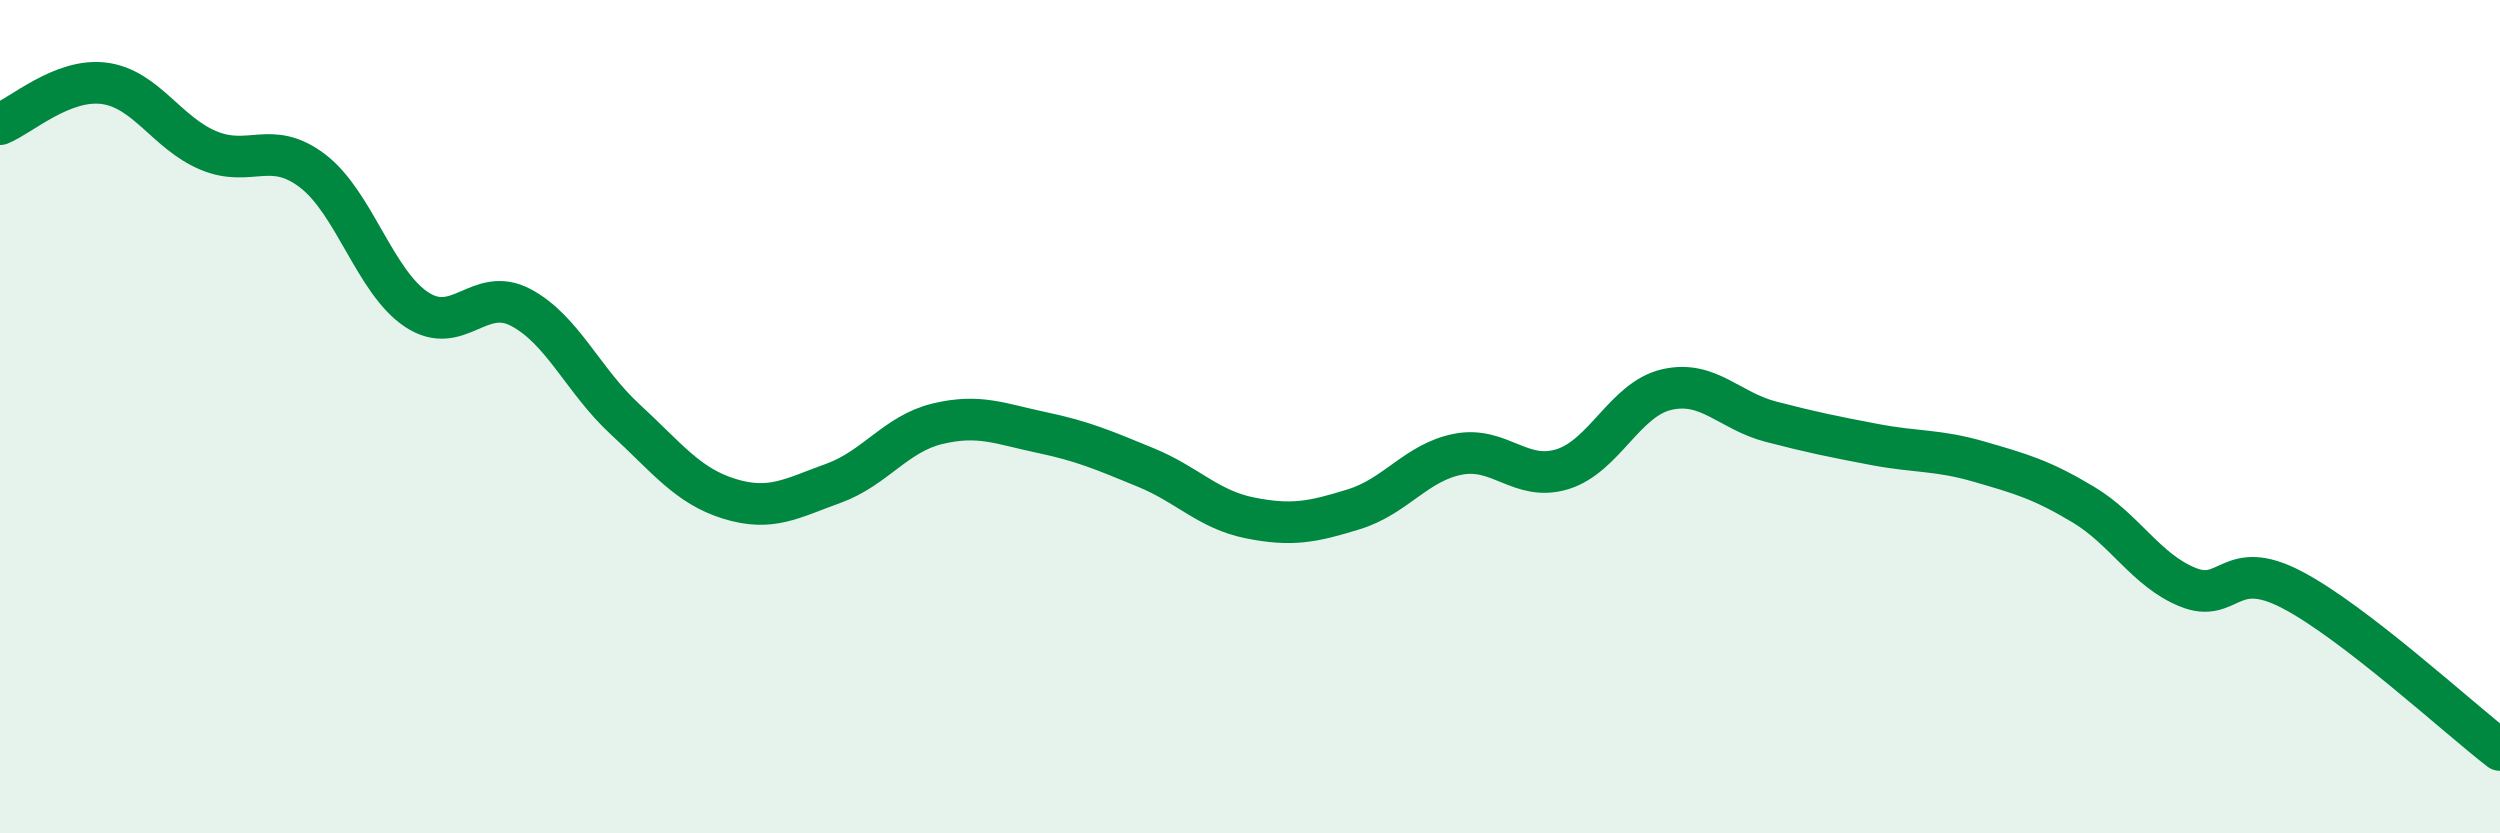
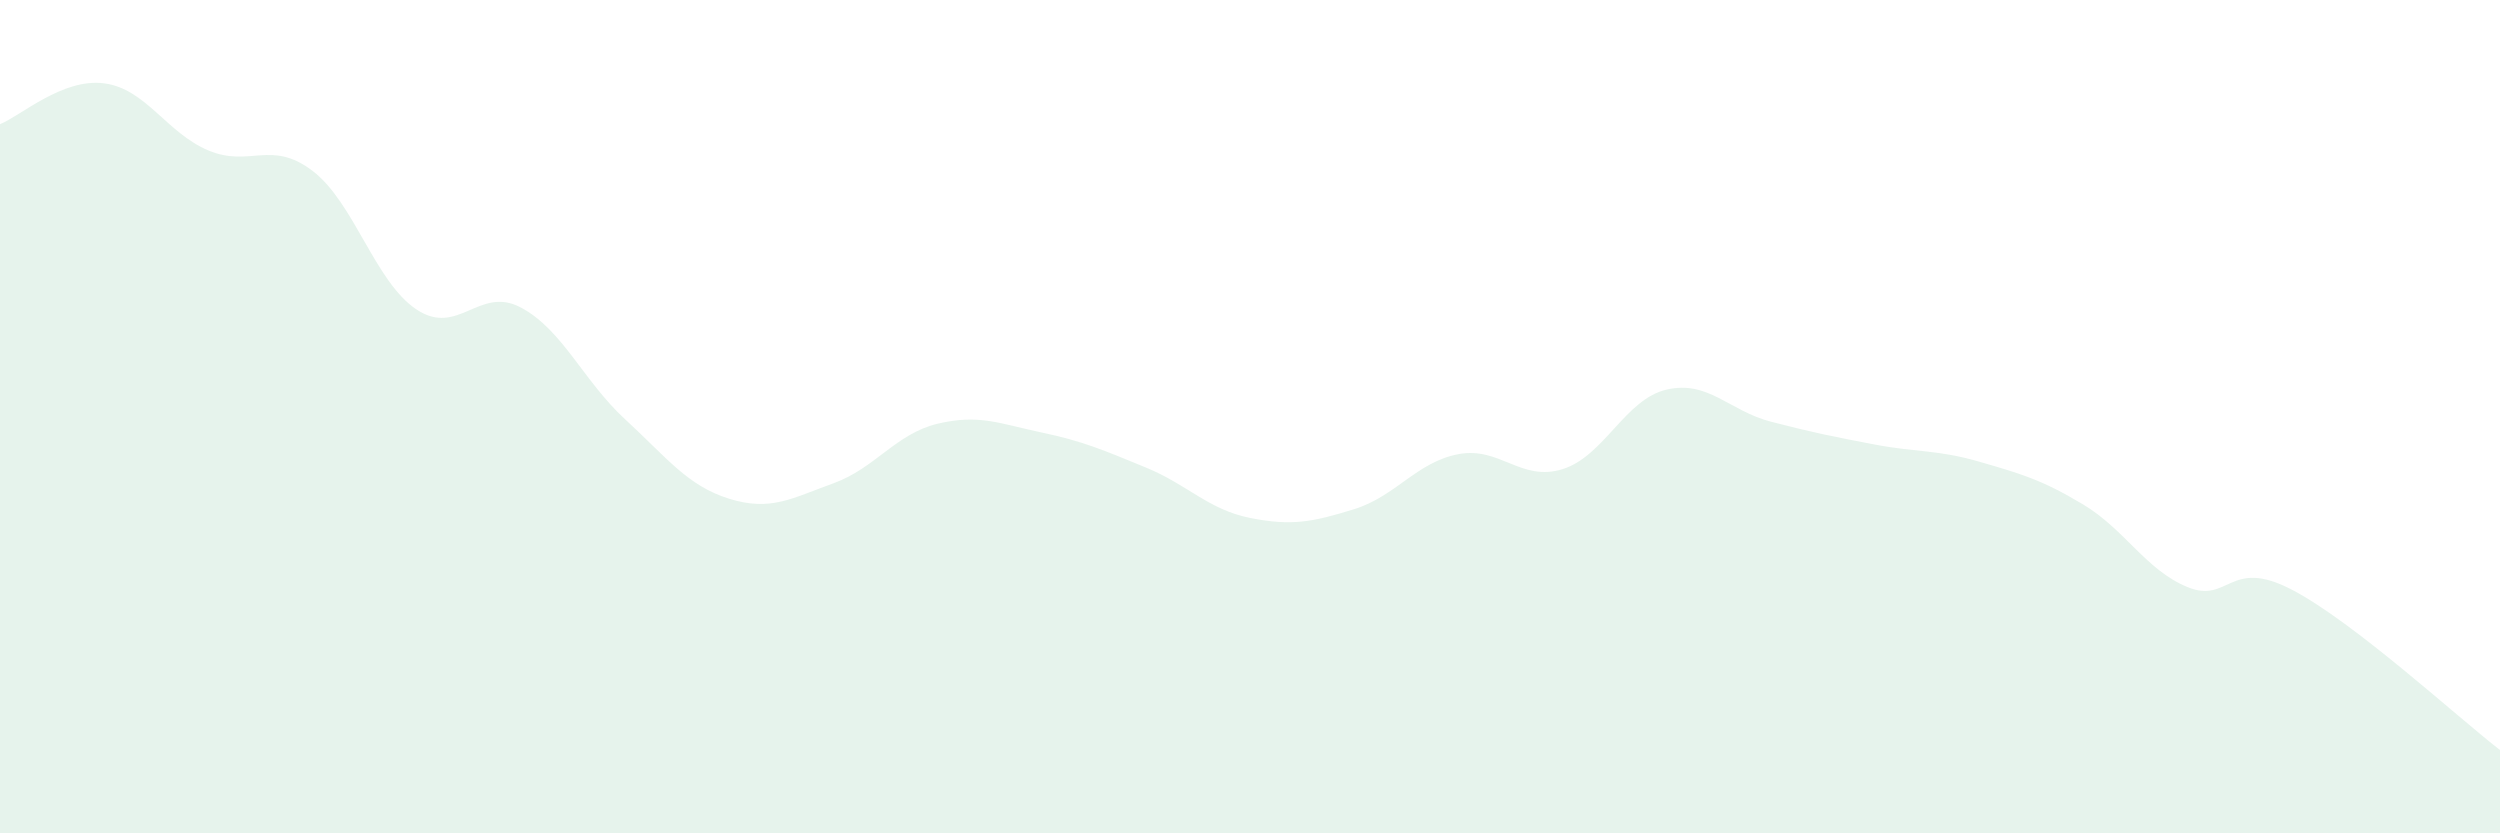
<svg xmlns="http://www.w3.org/2000/svg" width="60" height="20" viewBox="0 0 60 20">
  <path d="M 0,2.98 C 0.5,2.78 1.5,1.87 2.5,2 C 3.5,2.13 4,3.19 5,3.61 C 6,4.03 6.5,3.34 7.5,4.1 C 8.5,4.86 9,6.77 10,7.43 C 11,8.09 11.5,6.85 12.5,7.38 C 13.5,7.91 14,9.14 15,10.06 C 16,10.98 16.5,11.66 17.5,11.97 C 18.5,12.28 19,11.96 20,11.6 C 21,11.24 21.5,10.41 22.5,10.17 C 23.5,9.93 24,10.17 25,10.38 C 26,10.59 26.5,10.81 27.5,11.22 C 28.5,11.63 29,12.23 30,12.43 C 31,12.63 31.5,12.53 32.5,12.22 C 33.5,11.91 34,11.09 35,10.9 C 36,10.71 36.5,11.57 37.5,11.26 C 38.5,10.95 39,9.58 40,9.35 C 41,9.12 41.5,9.86 42.5,10.12 C 43.5,10.38 44,10.48 45,10.67 C 46,10.86 46.5,10.79 47.5,11.08 C 48.5,11.37 49,11.51 50,12.11 C 51,12.71 51.5,13.68 52.5,14.09 C 53.5,14.5 53.5,13.37 55,14.15 C 56.5,14.93 59,17.23 60,18L60 20L0 20Z" fill="#008740" opacity="0.1" stroke-linecap="round" stroke-linejoin="round" />
-   <path d="M 0,2.98 C 0.5,2.78 1.5,1.87 2.5,2 C 3.5,2.13 4,3.19 5,3.61 C 6,4.03 6.5,3.34 7.5,4.1 C 8.5,4.86 9,6.77 10,7.43 C 11,8.09 11.5,6.85 12.5,7.38 C 13.5,7.91 14,9.14 15,10.06 C 16,10.98 16.5,11.66 17.5,11.97 C 18.5,12.28 19,11.96 20,11.6 C 21,11.24 21.5,10.41 22.5,10.17 C 23.5,9.93 24,10.17 25,10.38 C 26,10.59 26.5,10.81 27.5,11.22 C 28.5,11.63 29,12.23 30,12.43 C 31,12.63 31.5,12.53 32.5,12.22 C 33.5,11.91 34,11.09 35,10.9 C 36,10.71 36.5,11.57 37.5,11.26 C 38.5,10.95 39,9.58 40,9.35 C 41,9.12 41.5,9.86 42.5,10.12 C 43.5,10.38 44,10.48 45,10.67 C 46,10.86 46.5,10.79 47.5,11.08 C 48.5,11.37 49,11.51 50,12.11 C 51,12.71 51.5,13.68 52.5,14.09 C 53.5,14.5 53.5,13.37 55,14.15 C 56.5,14.93 59,17.23 60,18" stroke="#008740" stroke-width="1" fill="none" stroke-linecap="round" stroke-linejoin="round" />
</svg>